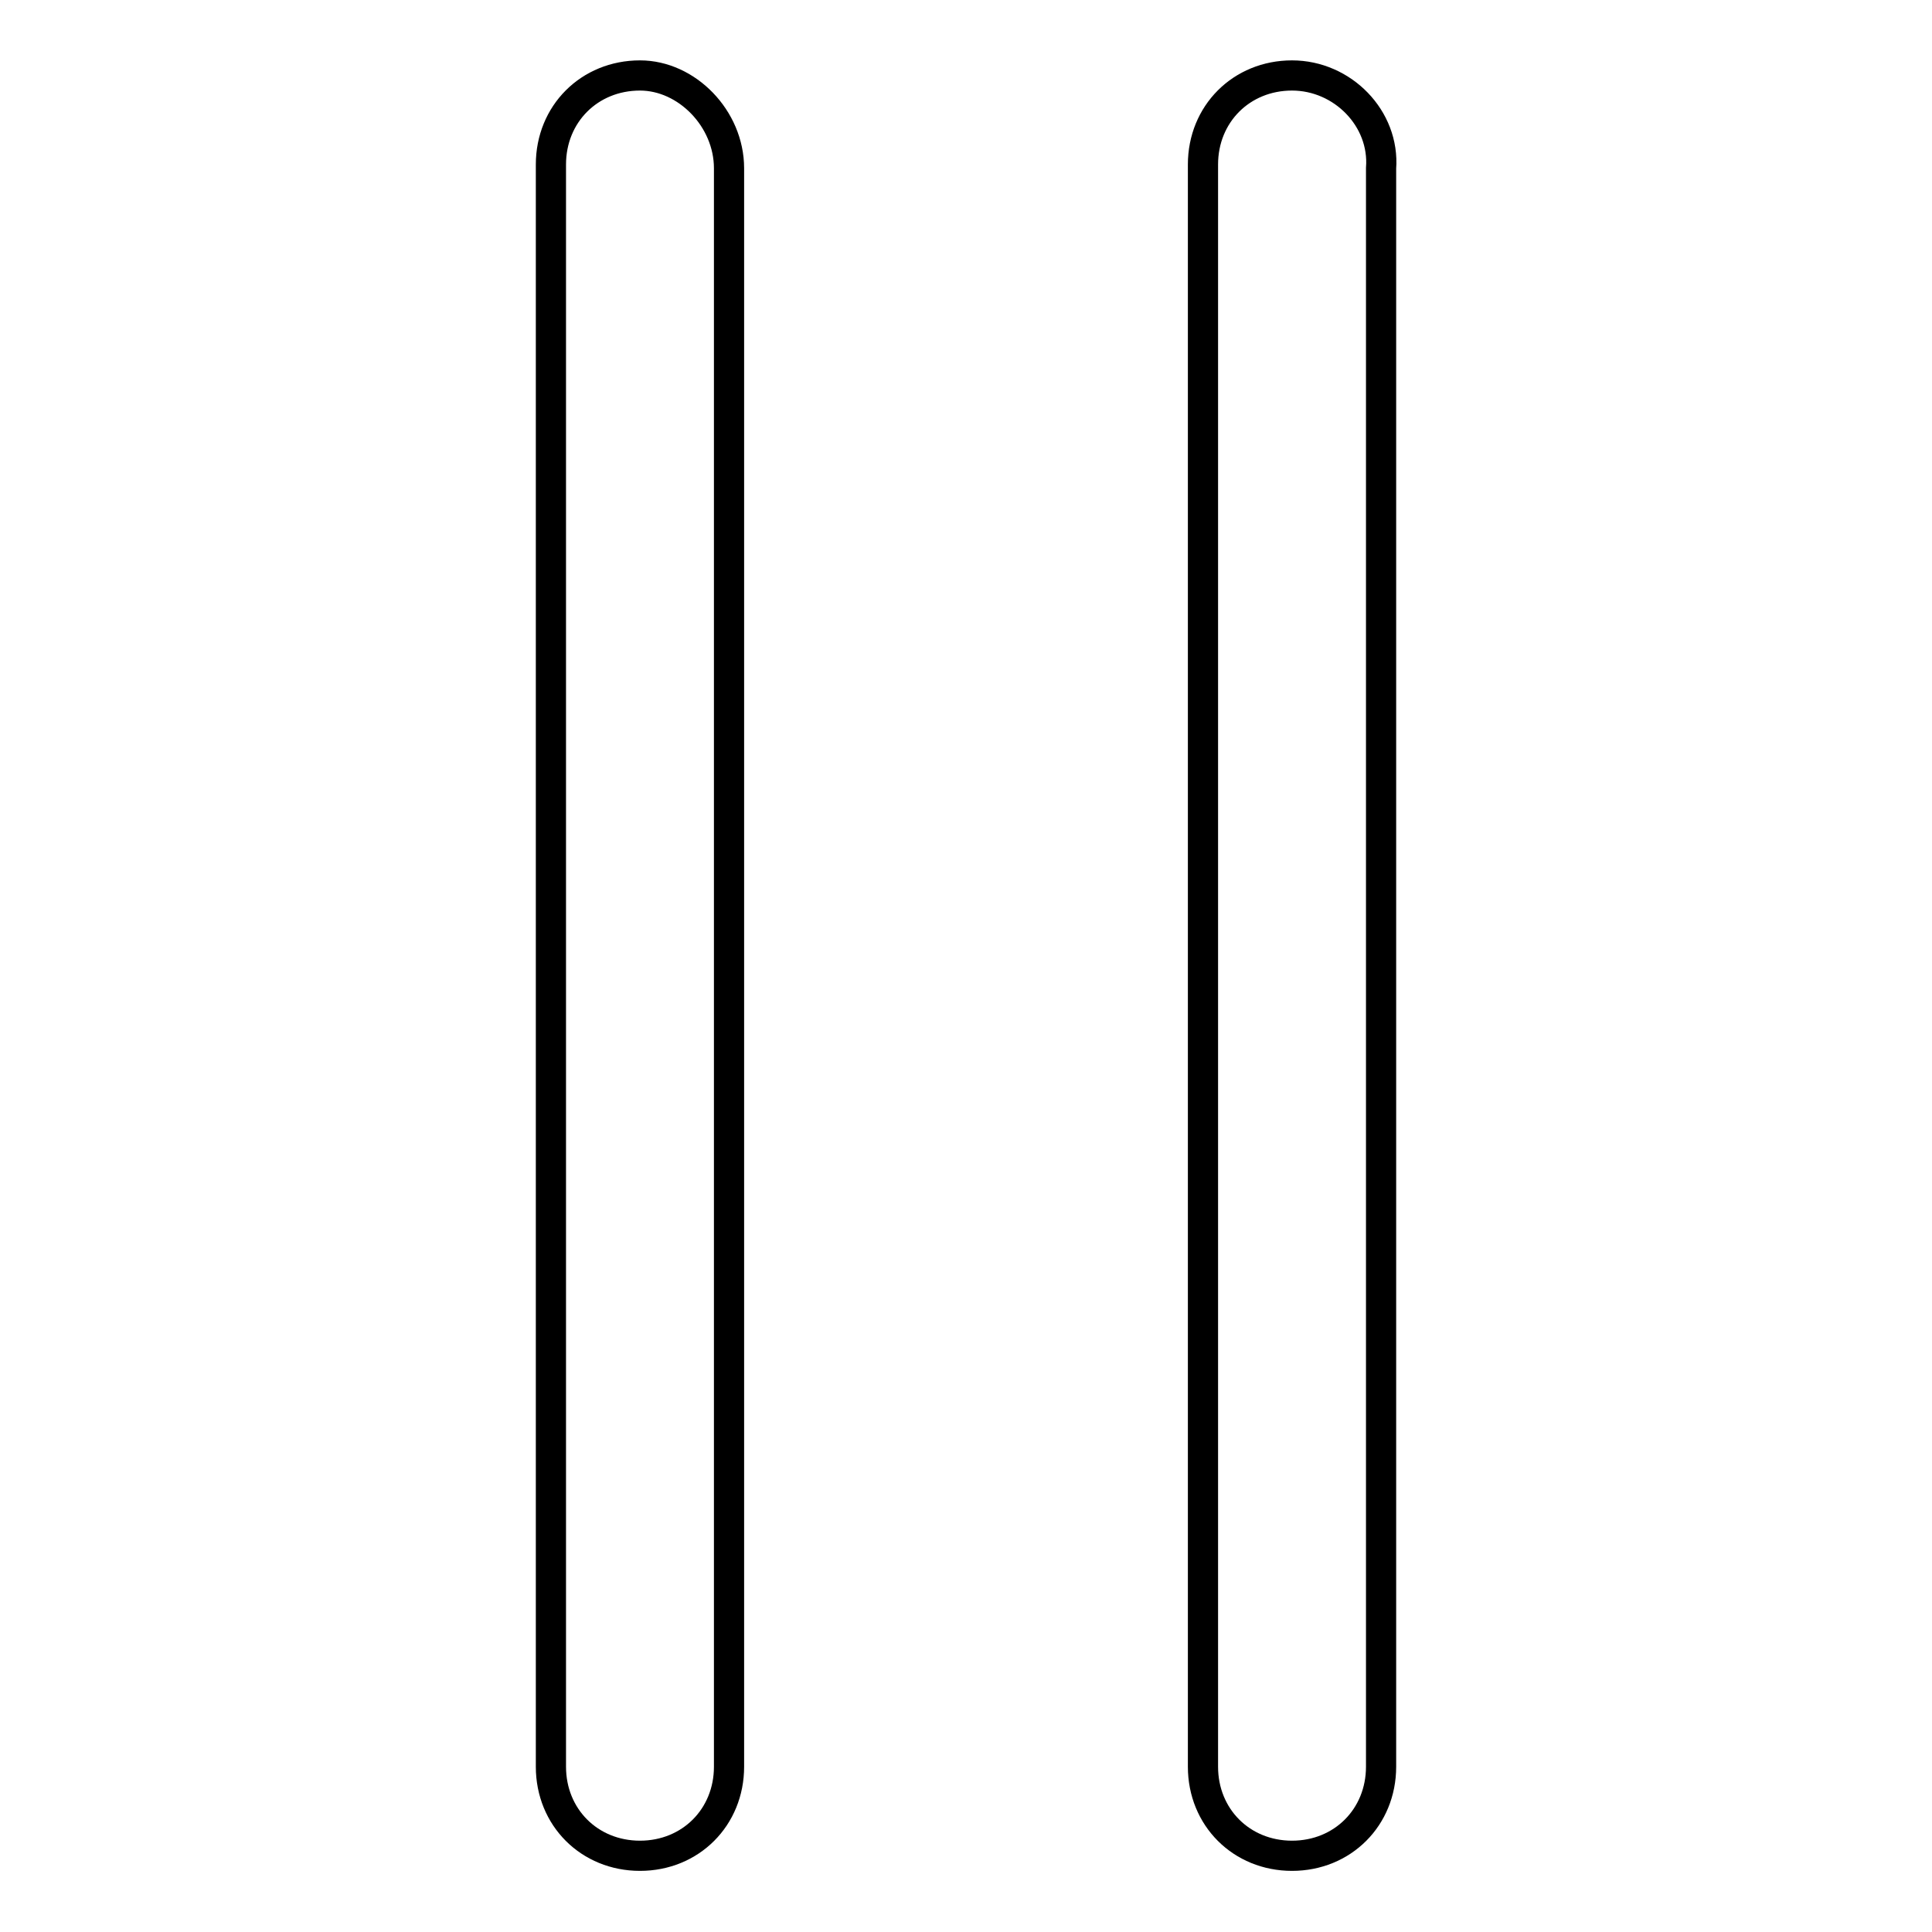
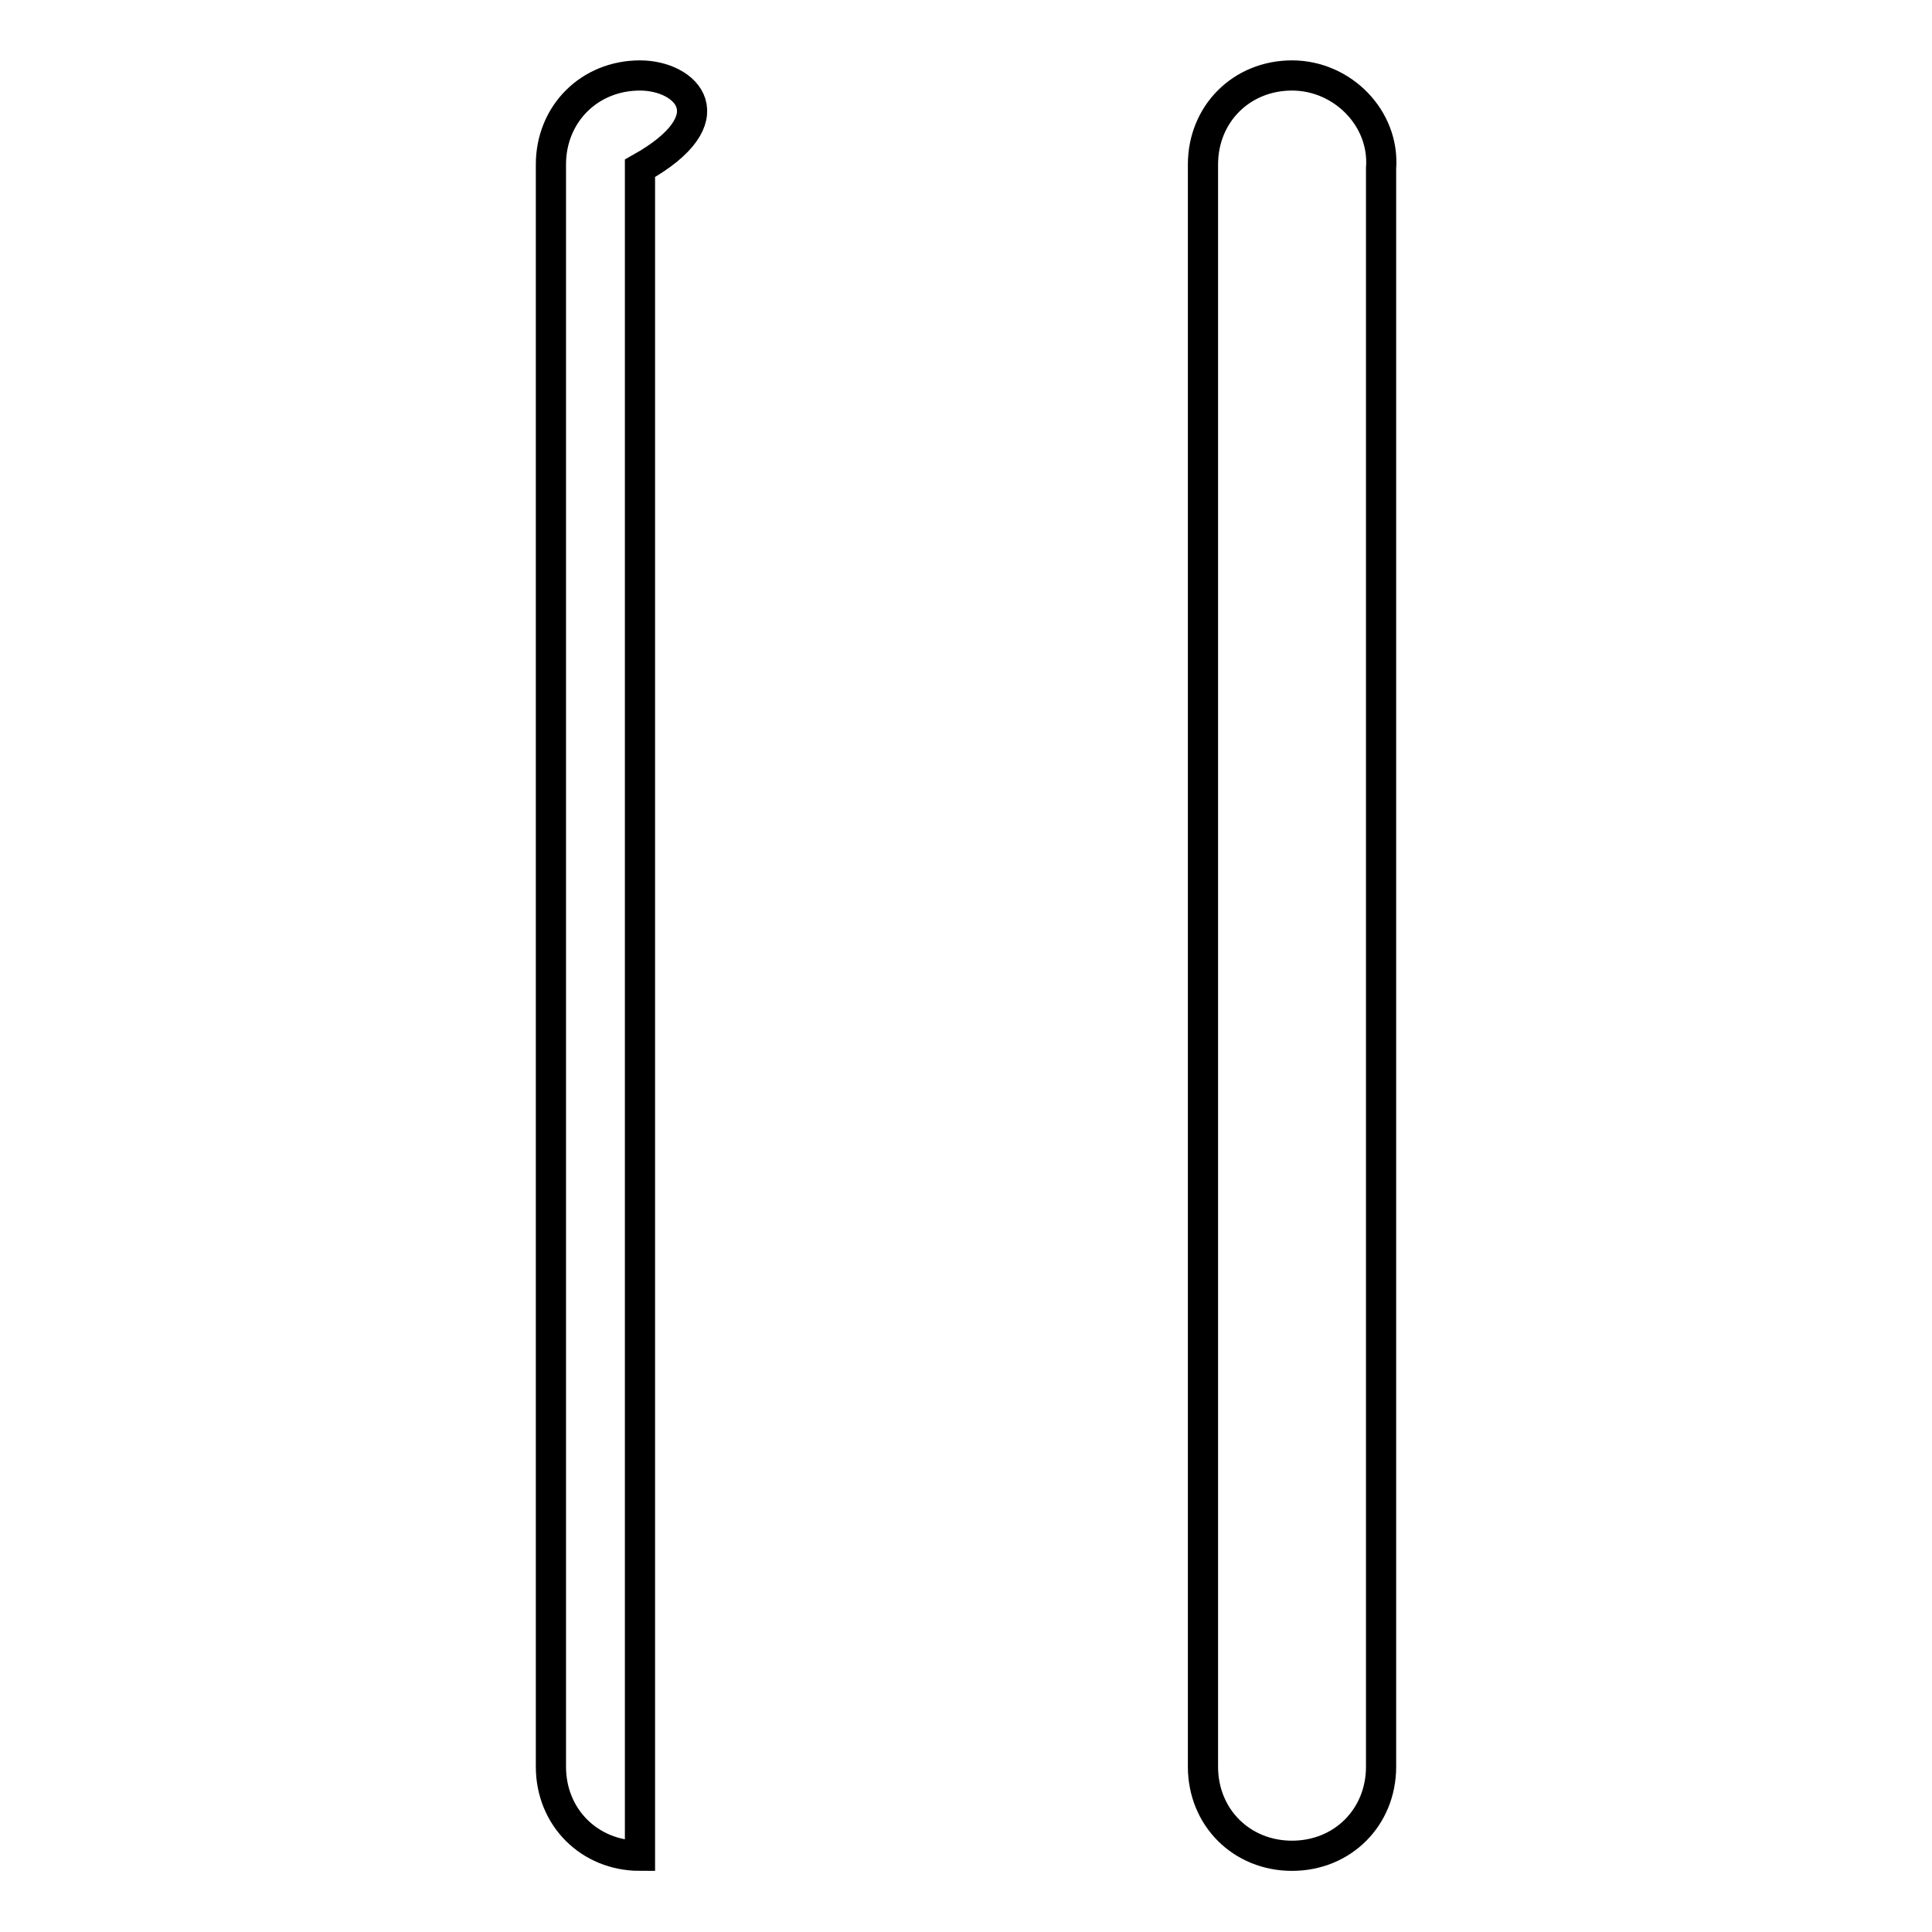
<svg xmlns="http://www.w3.org/2000/svg" version="1.1" x="0px" y="0px" viewBox="0 0 256 256" enable-background="new 0 0 256 256" xml:space="preserve">
  <g>
-     <path stroke-width="4" fill-opacity="0" stroke="#000000" d="M84.8,10C78.1,10,73,15.1,73,21.8v212.3c0,6.7,5.1,11.8,11.8,11.8c6.7,0,11.8-5.1,11.8-11.8V22.3 C96.6,15.7,91,10,84.8,10z M171.2,10c-6.7,0-11.8,5.1-11.8,11.8v212.3c0,6.7,5.1,11.8,11.8,11.8c6.7,0,11.8-5.1,11.8-11.8V22.3 C183.5,15.7,177.9,10,171.2,10z" />
+     <path stroke-width="4" fill-opacity="0" stroke="#000000" d="M84.8,10C78.1,10,73,15.1,73,21.8v212.3c0,6.7,5.1,11.8,11.8,11.8V22.3 C96.6,15.7,91,10,84.8,10z M171.2,10c-6.7,0-11.8,5.1-11.8,11.8v212.3c0,6.7,5.1,11.8,11.8,11.8c6.7,0,11.8-5.1,11.8-11.8V22.3 C183.5,15.7,177.9,10,171.2,10z" />
  </g>
</svg>